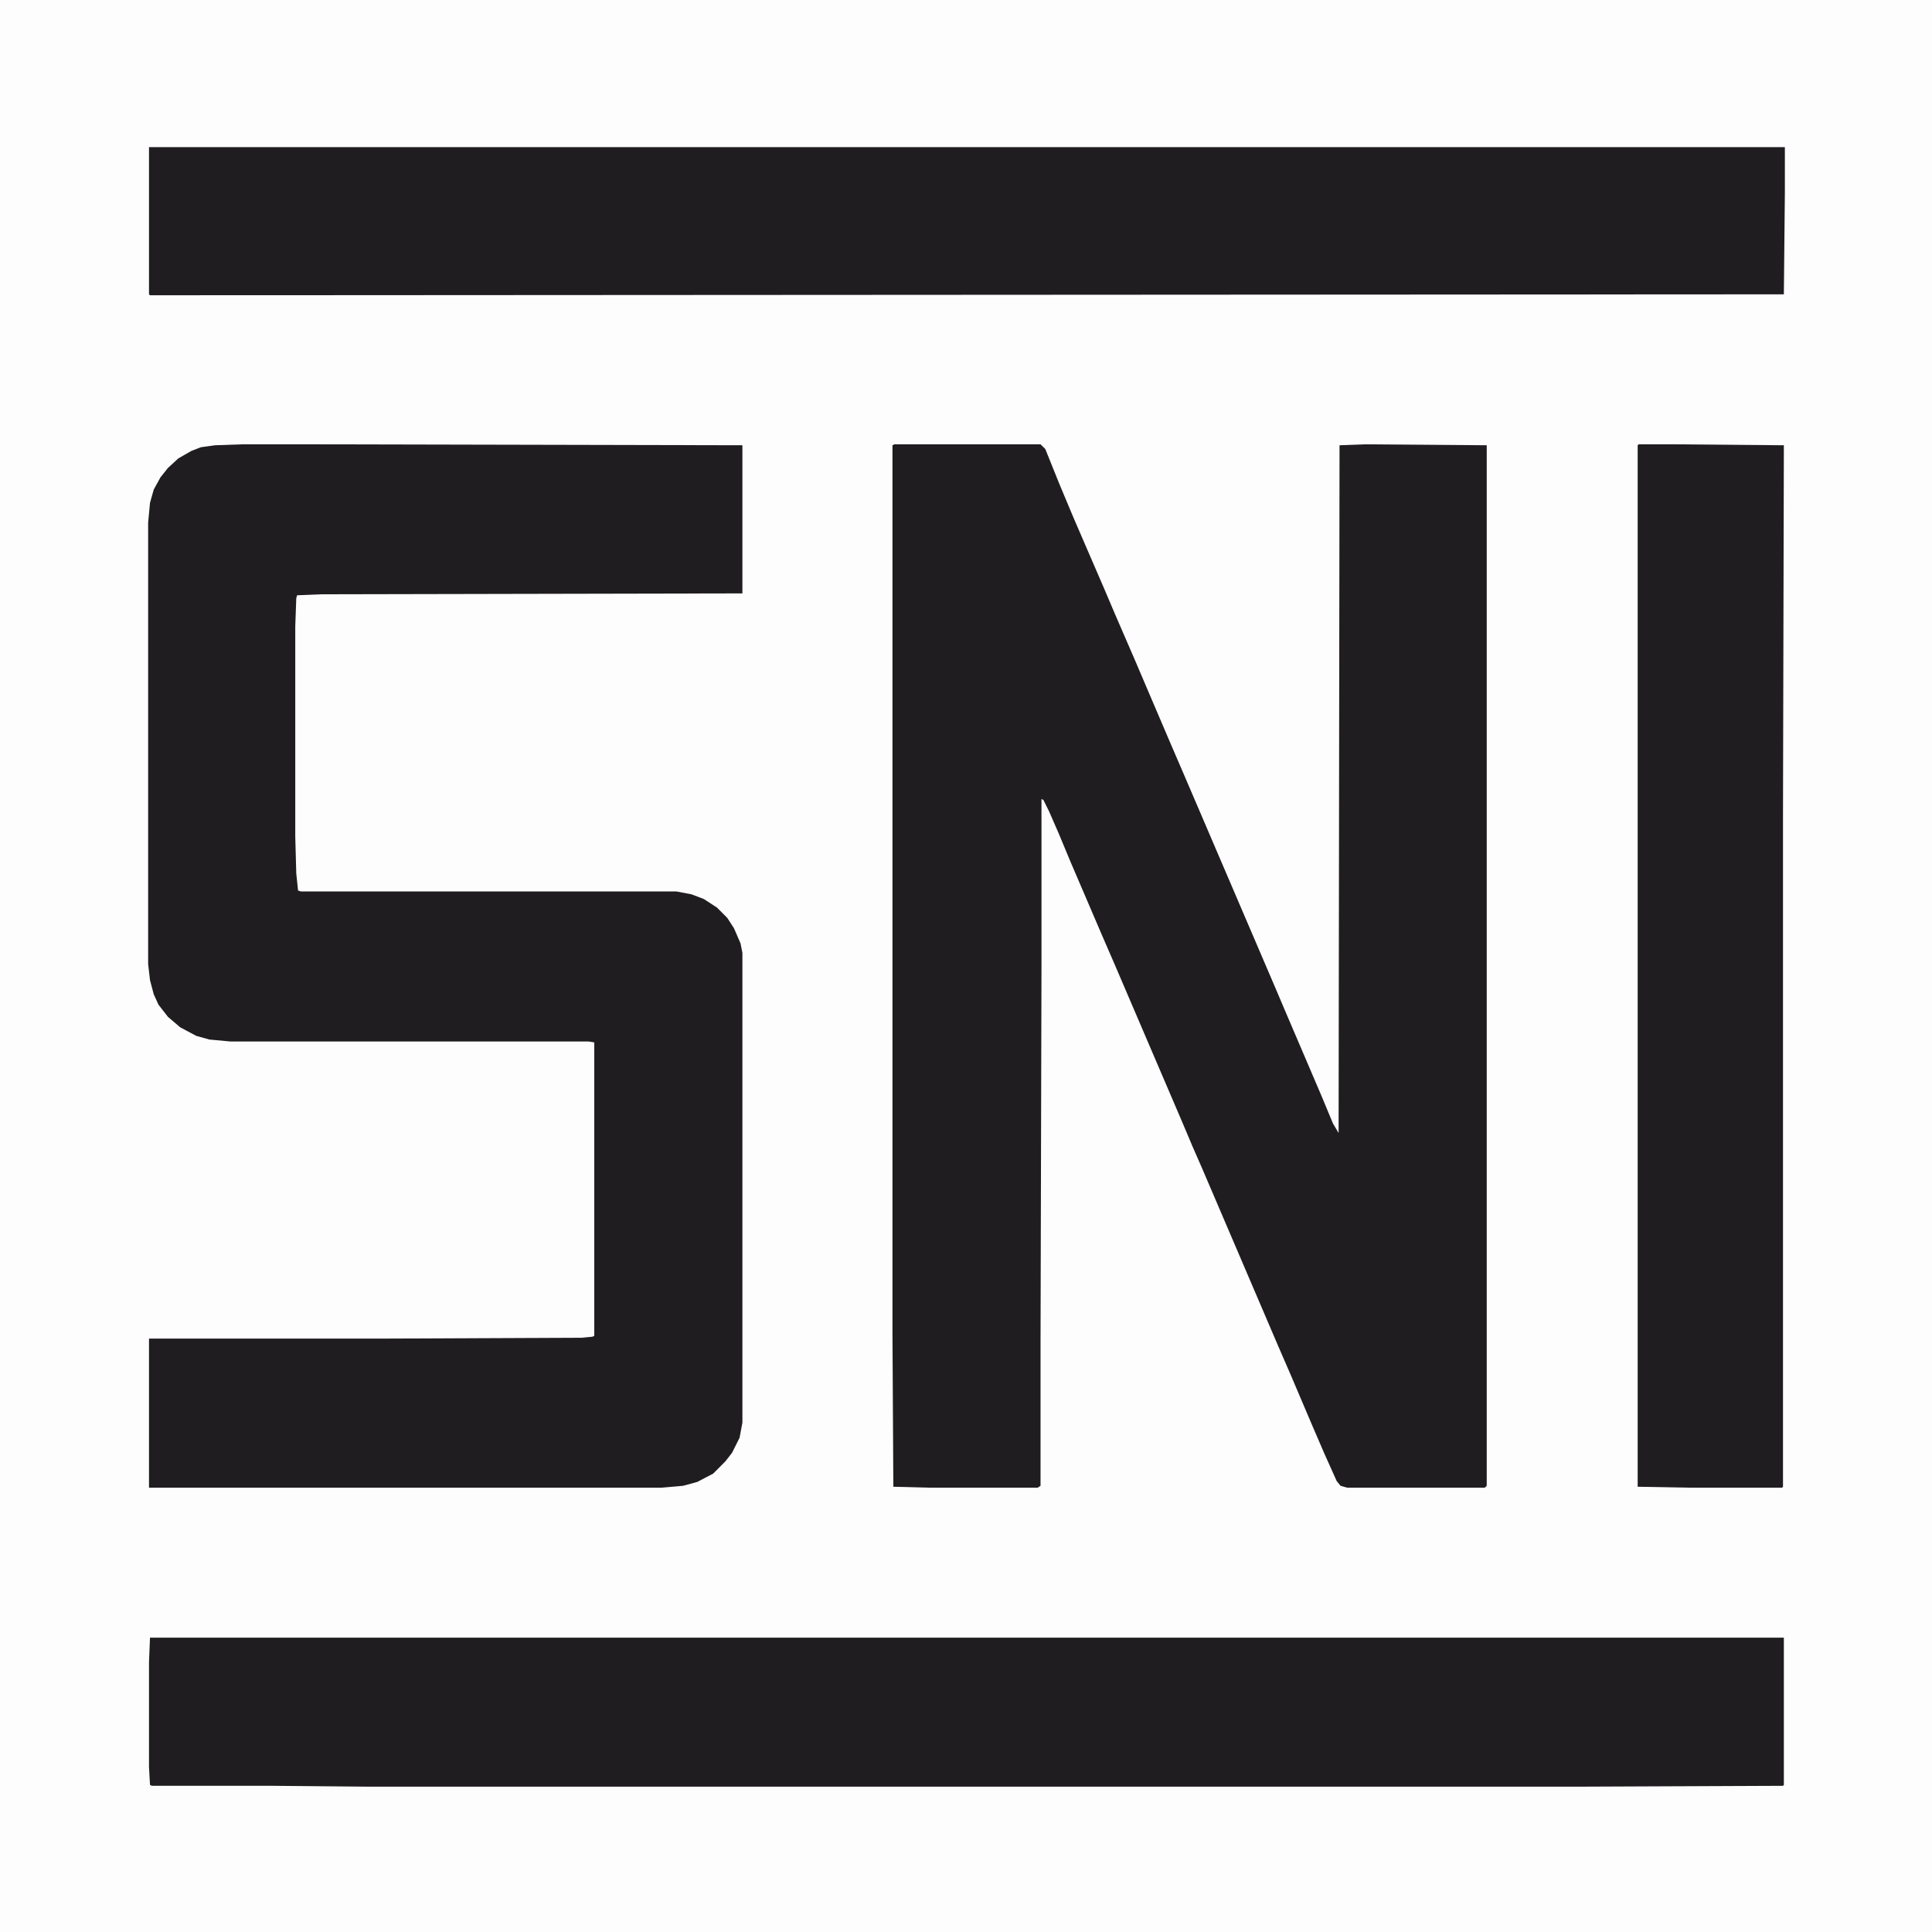
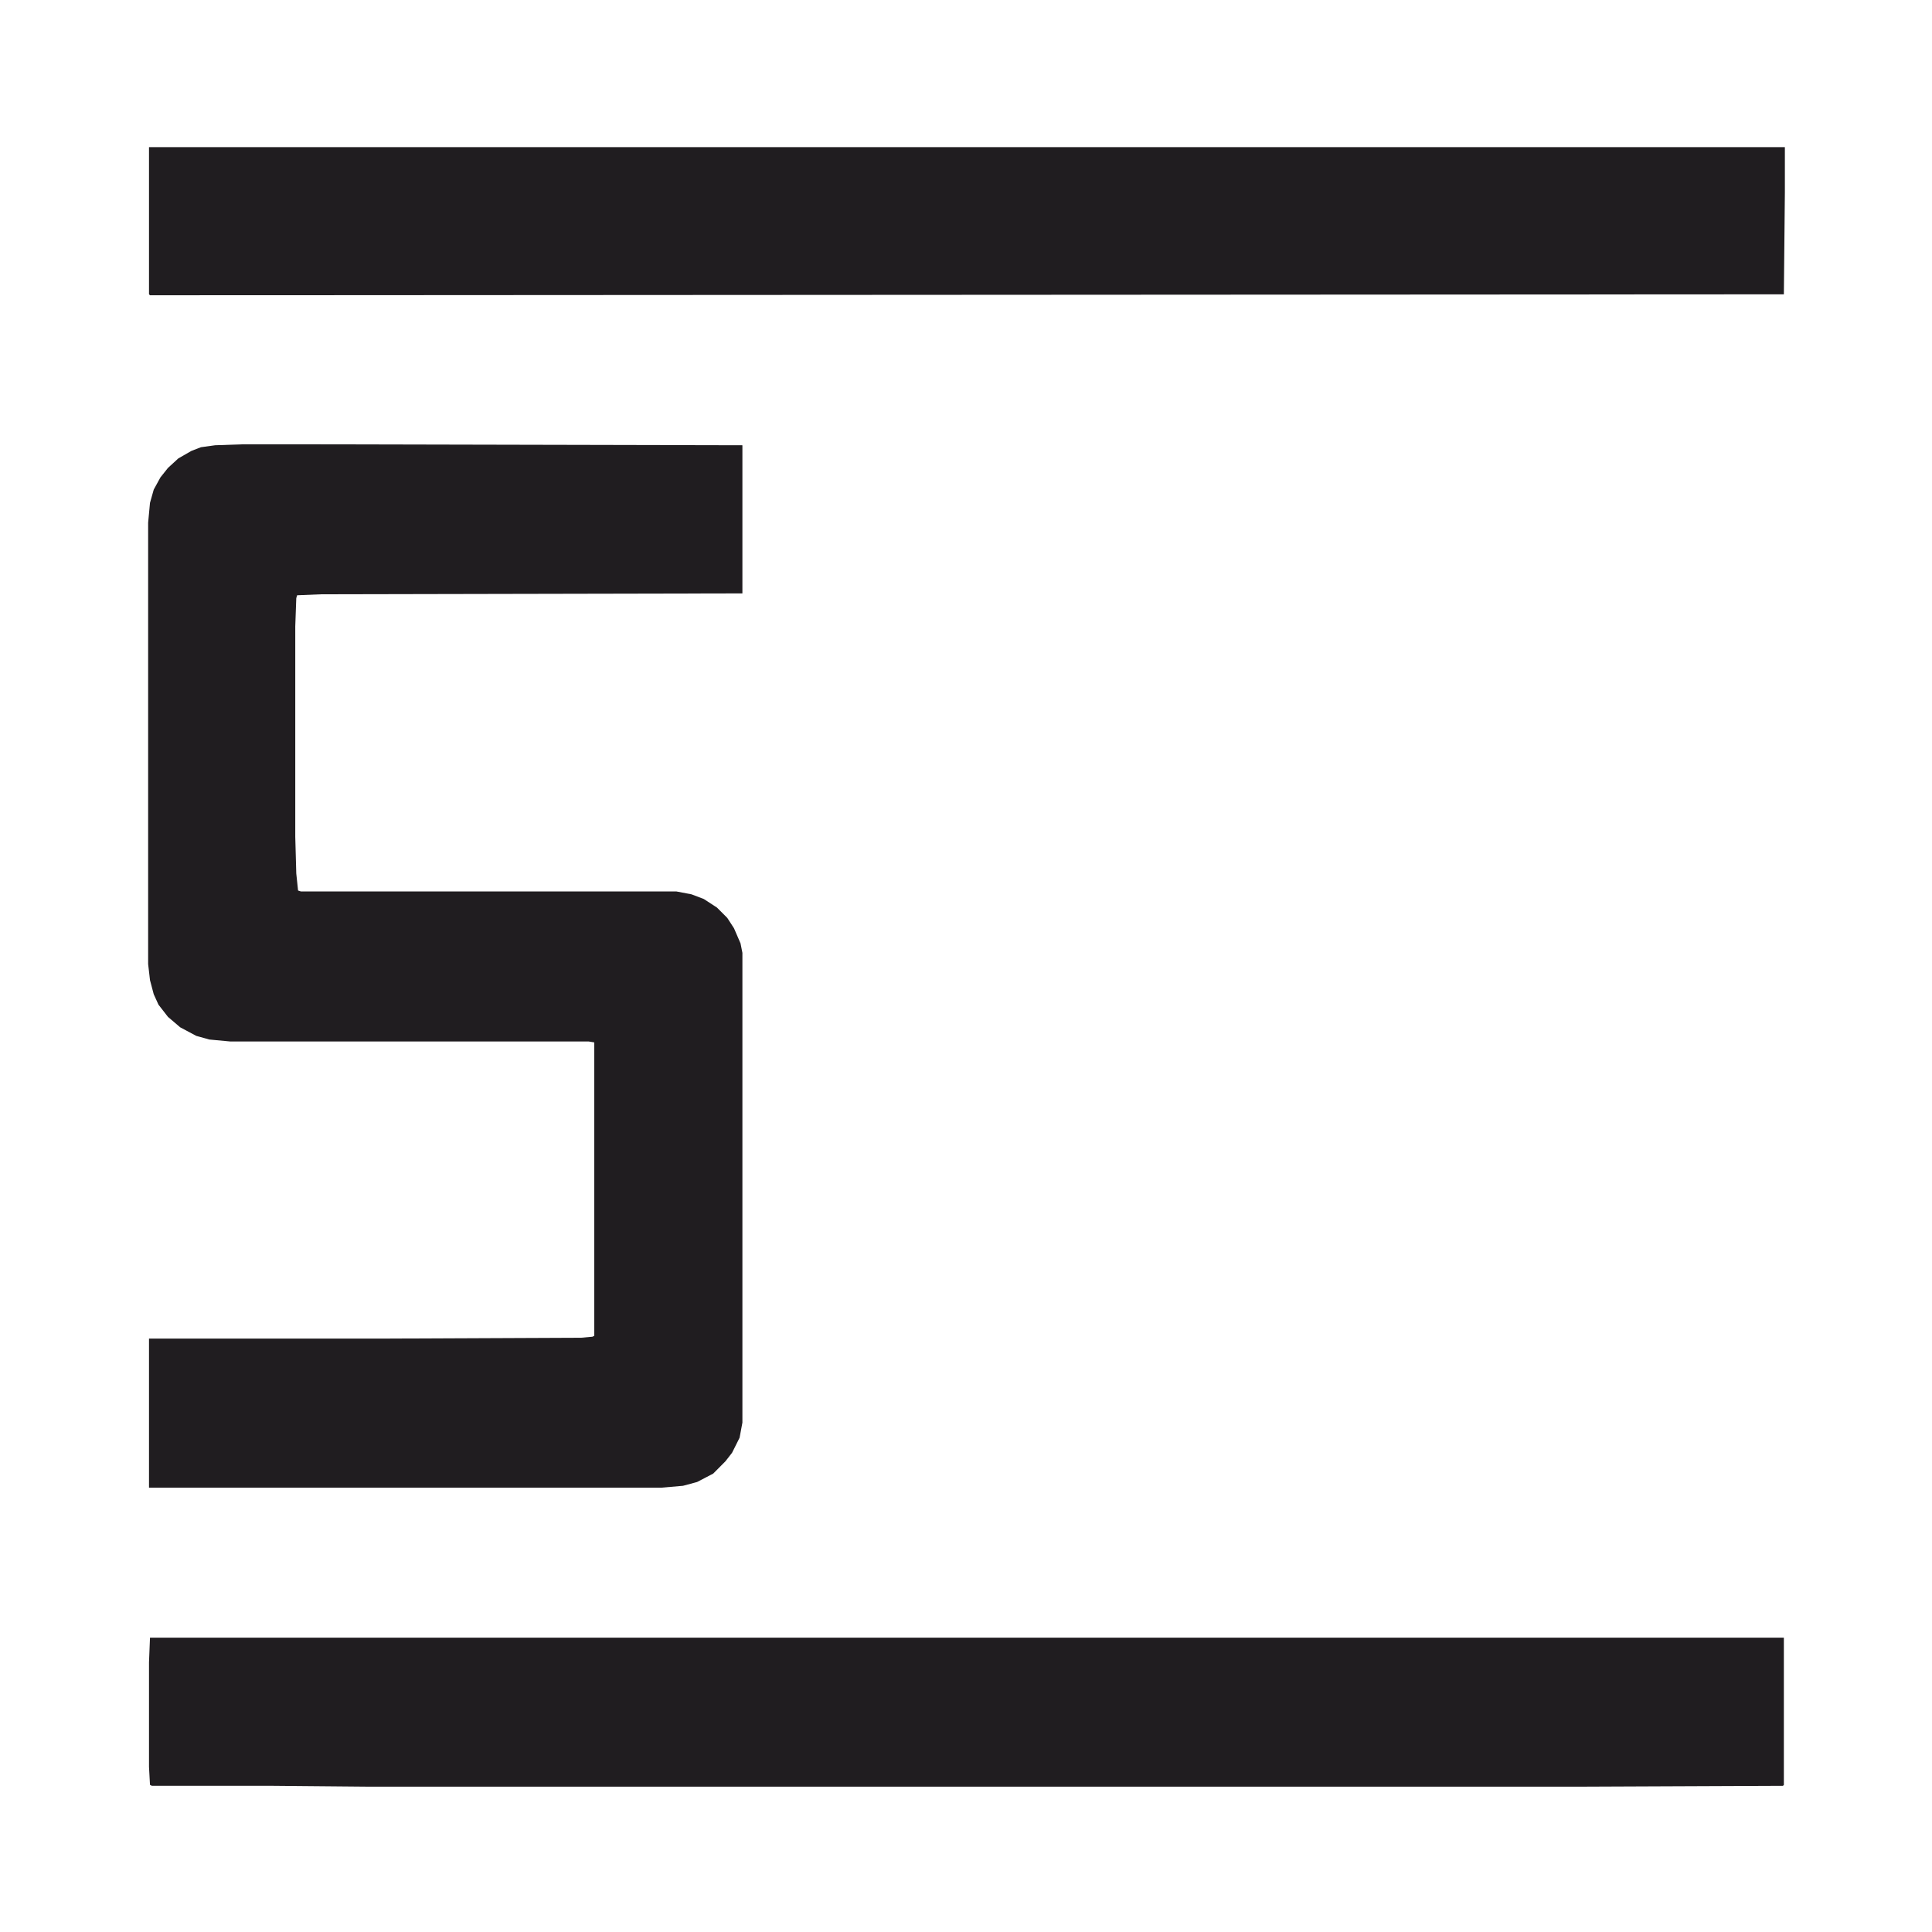
<svg xmlns="http://www.w3.org/2000/svg" width="105px" height="105px" viewBox="0 0 105 105">
  <g id="surface1">
-     <rect x="0" y="0" width="105" height="105" style="fill:rgb(99.216%,99.216%,99.216%);fill-opacity:1;stroke:none;" />
-     <path style=" stroke:none;fill-rule:nonzero;fill:rgb(12.549%,11.373%,12.549%);fill-opacity:1;" d="M 48.605 24.148 L 56.551 24.148 L 56.809 24.402 L 57.574 26.301 L 58.348 28.148 L 59.012 29.684 L 59.988 31.941 L 60.598 33.375 L 61.73 35.988 L 62.496 37.785 L 63.68 40.555 L 64.344 42.094 L 69.266 53.578 L 69.832 54.91 L 71.828 59.578 L 72.445 61.062 L 72.75 61.574 L 72.801 24.199 L 74.188 24.148 L 80.801 24.199 L 80.801 80.75 L 80.695 80.852 L 73.215 80.852 L 72.855 80.75 L 72.648 80.496 L 71.98 79.008 L 71.316 77.469 L 70.137 74.699 L 69.469 73.16 L 65.32 63.469 L 64.805 62.293 L 64.242 60.961 L 60.551 52.348 L 59.883 50.809 L 58.191 46.863 L 57.527 45.27 L 57.012 44.09 L 56.707 43.477 L 56.602 43.426 L 56.602 52.707 L 56.551 72.855 L 56.551 80.75 L 56.395 80.852 L 50.5 80.852 L 48.551 80.801 L 48.504 72.492 L 48.504 24.199 Z M 48.605 24.148 " />
    <path style=" stroke:none;fill-rule:nonzero;fill:rgb(12.549%,11.373%,12.549%);fill-opacity:1;" d="M 13.176 24.148 L 17.176 24.148 L 40.348 24.199 L 40.348 32.25 L 17.484 32.297 L 16.148 32.352 L 16.102 32.508 L 16.047 34.043 L 16.047 45.477 L 16.102 47.473 L 16.199 48.398 L 16.355 48.449 L 36.762 48.449 L 37.582 48.605 L 38.25 48.859 L 38.965 49.324 L 39.527 49.887 L 39.891 50.449 L 40.246 51.27 L 40.348 51.785 L 40.348 77.316 L 40.195 78.137 L 39.785 78.957 L 39.426 79.418 L 38.762 80.086 L 37.887 80.543 L 37.121 80.75 L 35.941 80.852 L 8.098 80.852 L 8.098 72.75 L 20.766 72.75 L 31.582 72.703 L 32.199 72.648 L 32.297 72.598 L 32.297 56.652 L 31.992 56.602 L 12.512 56.602 L 11.379 56.496 L 10.664 56.297 L 9.793 55.832 L 9.129 55.266 L 8.613 54.602 L 8.355 54.035 L 8.152 53.27 L 8.051 52.395 L 8.051 28.406 L 8.152 27.328 L 8.355 26.609 L 8.719 25.945 L 9.129 25.43 L 9.691 24.914 L 10.406 24.504 L 10.922 24.305 L 11.691 24.199 Z M 13.176 24.148 " />
    <path style=" stroke:none;fill-rule:nonzero;fill:rgb(12.549%,11.373%,12.549%);fill-opacity:1;" d="M 8.152 89.004 L 96.949 89.004 L 96.949 97.004 L 96.902 97.055 L 85.723 97.102 L 20.098 97.102 L 14.871 97.055 L 8.254 97.055 L 8.152 97.004 L 8.098 96.027 L 8.098 90.34 Z M 8.152 89.004 " />
    <path style=" stroke:none;fill-rule:nonzero;fill:rgb(12.549%,11.373%,12.549%);fill-opacity:1;" d="M 8.098 7.996 L 97.004 7.996 L 97.004 10.457 L 96.949 15.996 L 8.152 16.047 L 8.098 15.996 Z M 8.098 7.996 " />
-     <path style=" stroke:none;fill-rule:nonzero;fill:rgb(12.549%,11.373%,12.549%);fill-opacity:1;" d="M 89.055 24.148 L 91.055 24.148 L 96.949 24.199 L 96.902 44.191 L 96.902 80.801 L 96.848 80.852 L 91.824 80.852 L 89.004 80.801 L 89.004 24.199 Z M 89.055 24.148 " />
  </g>
</svg>